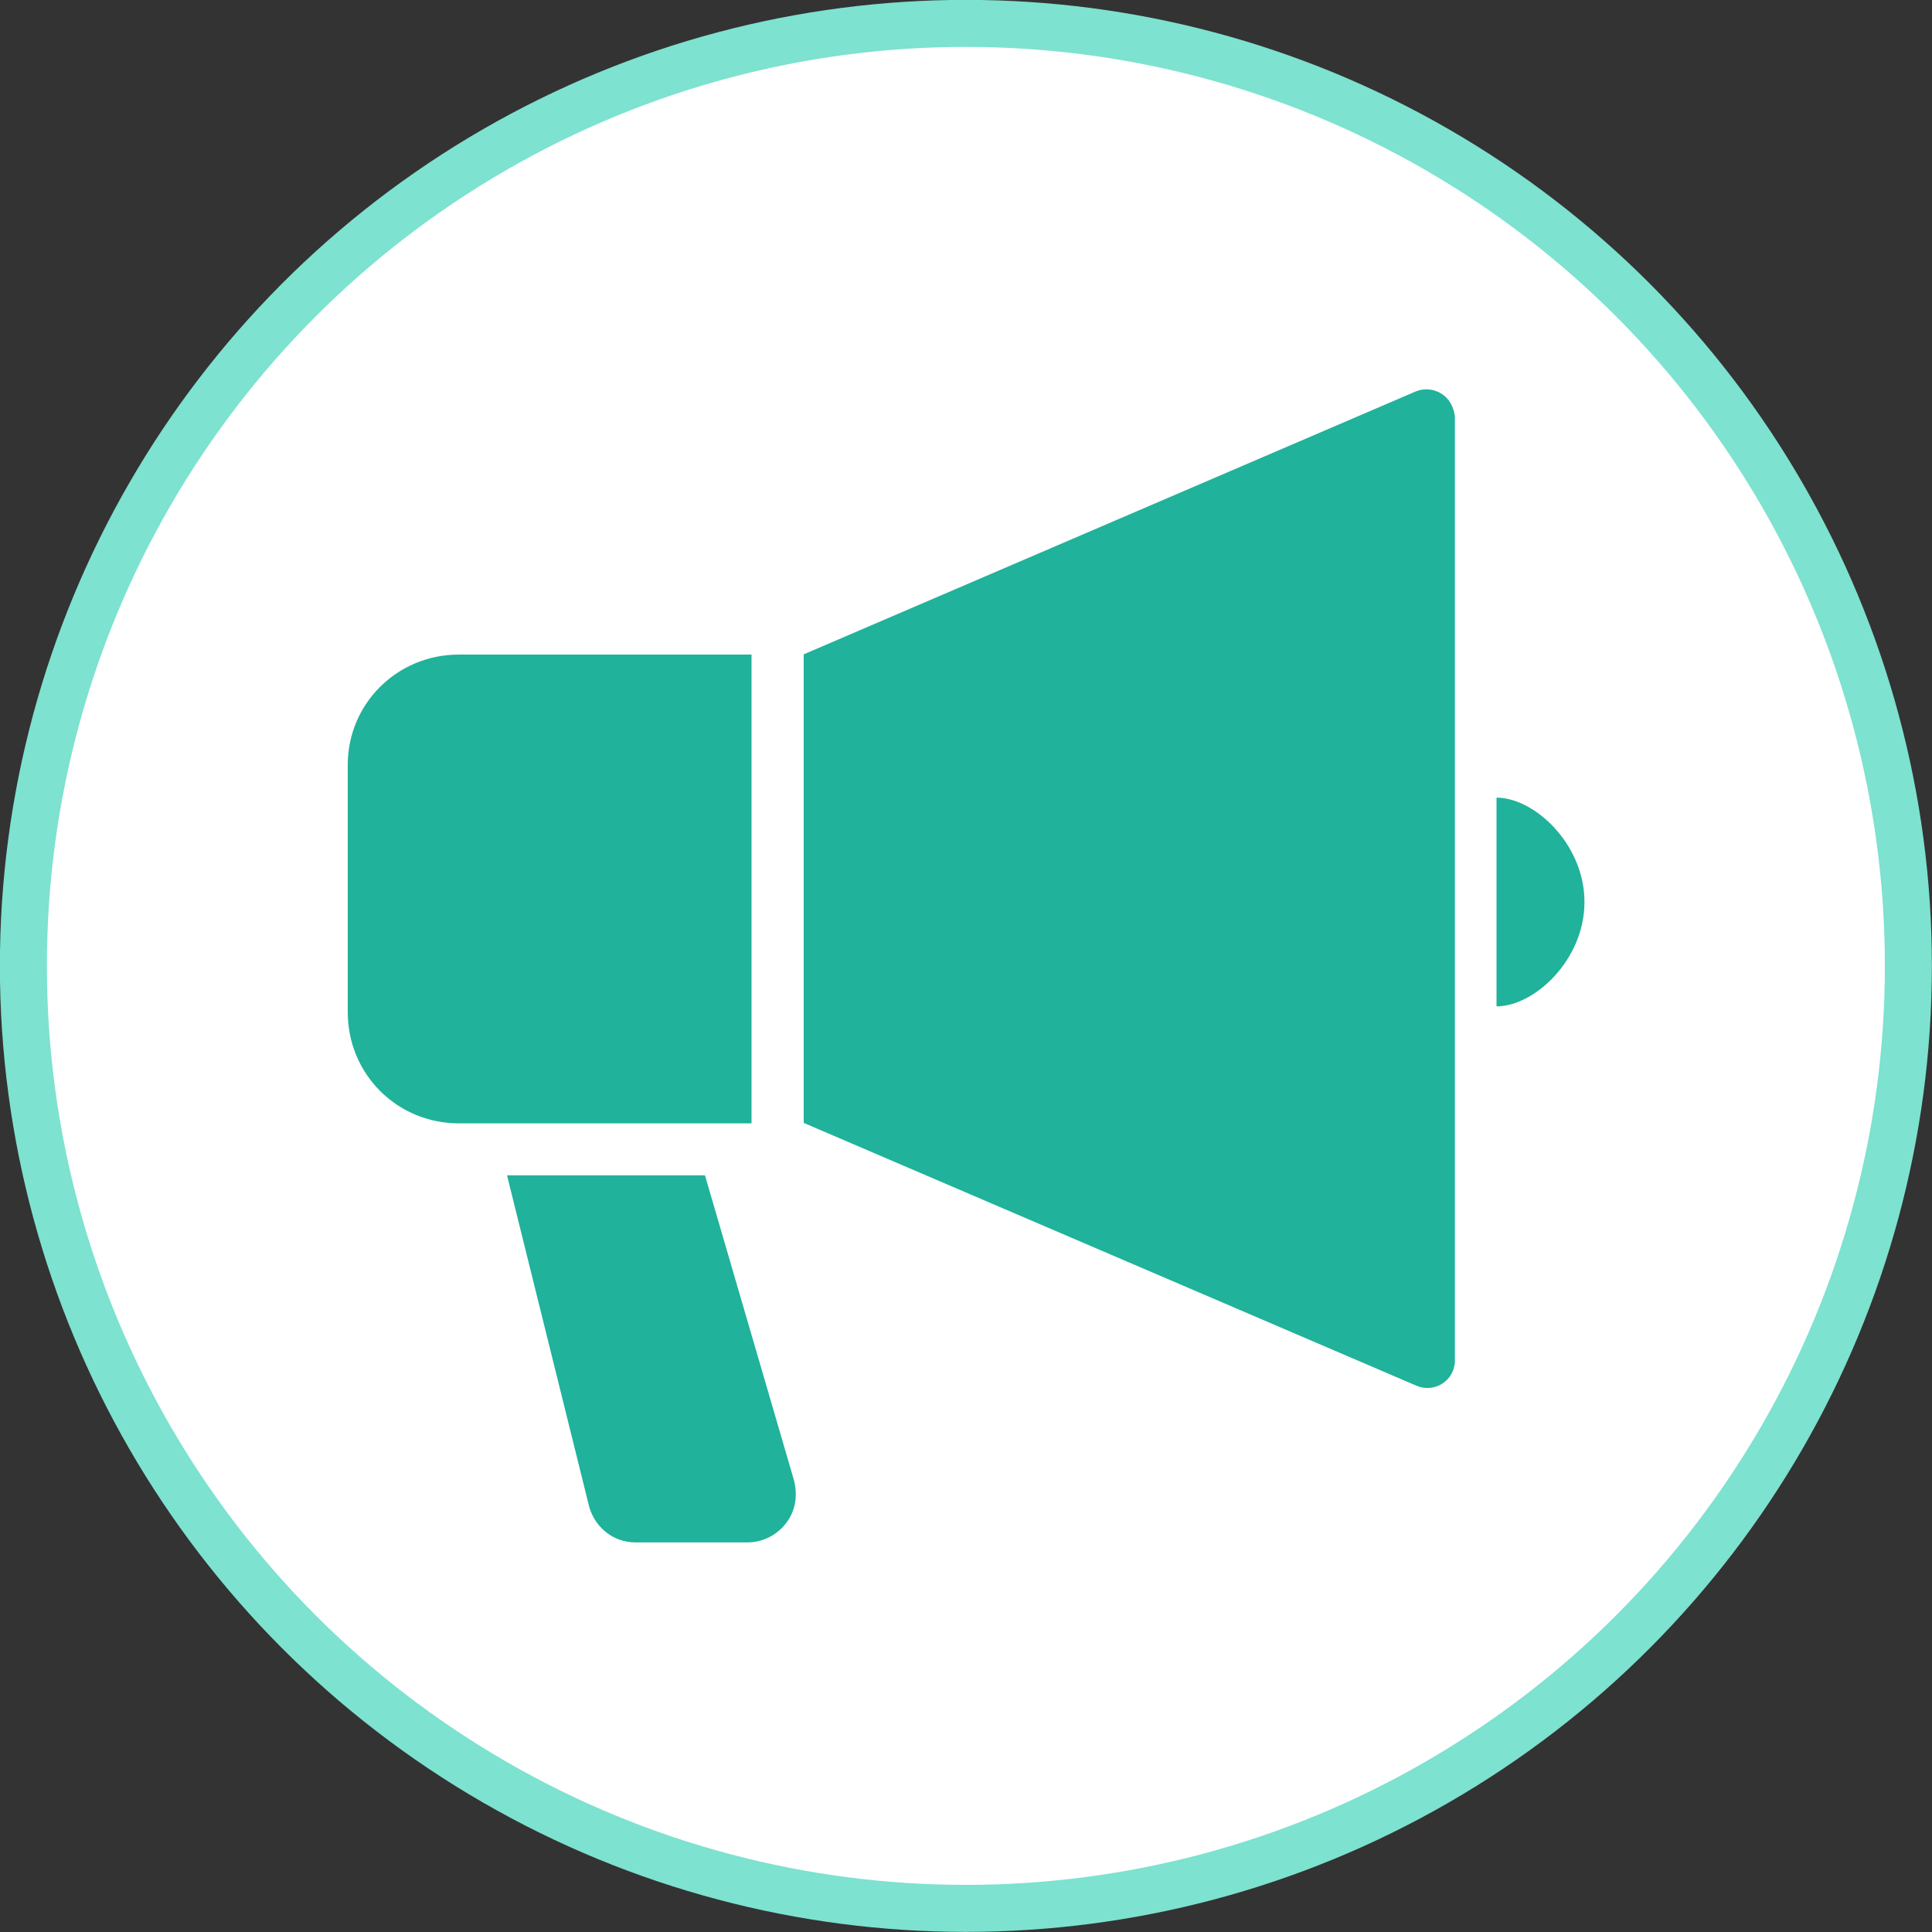
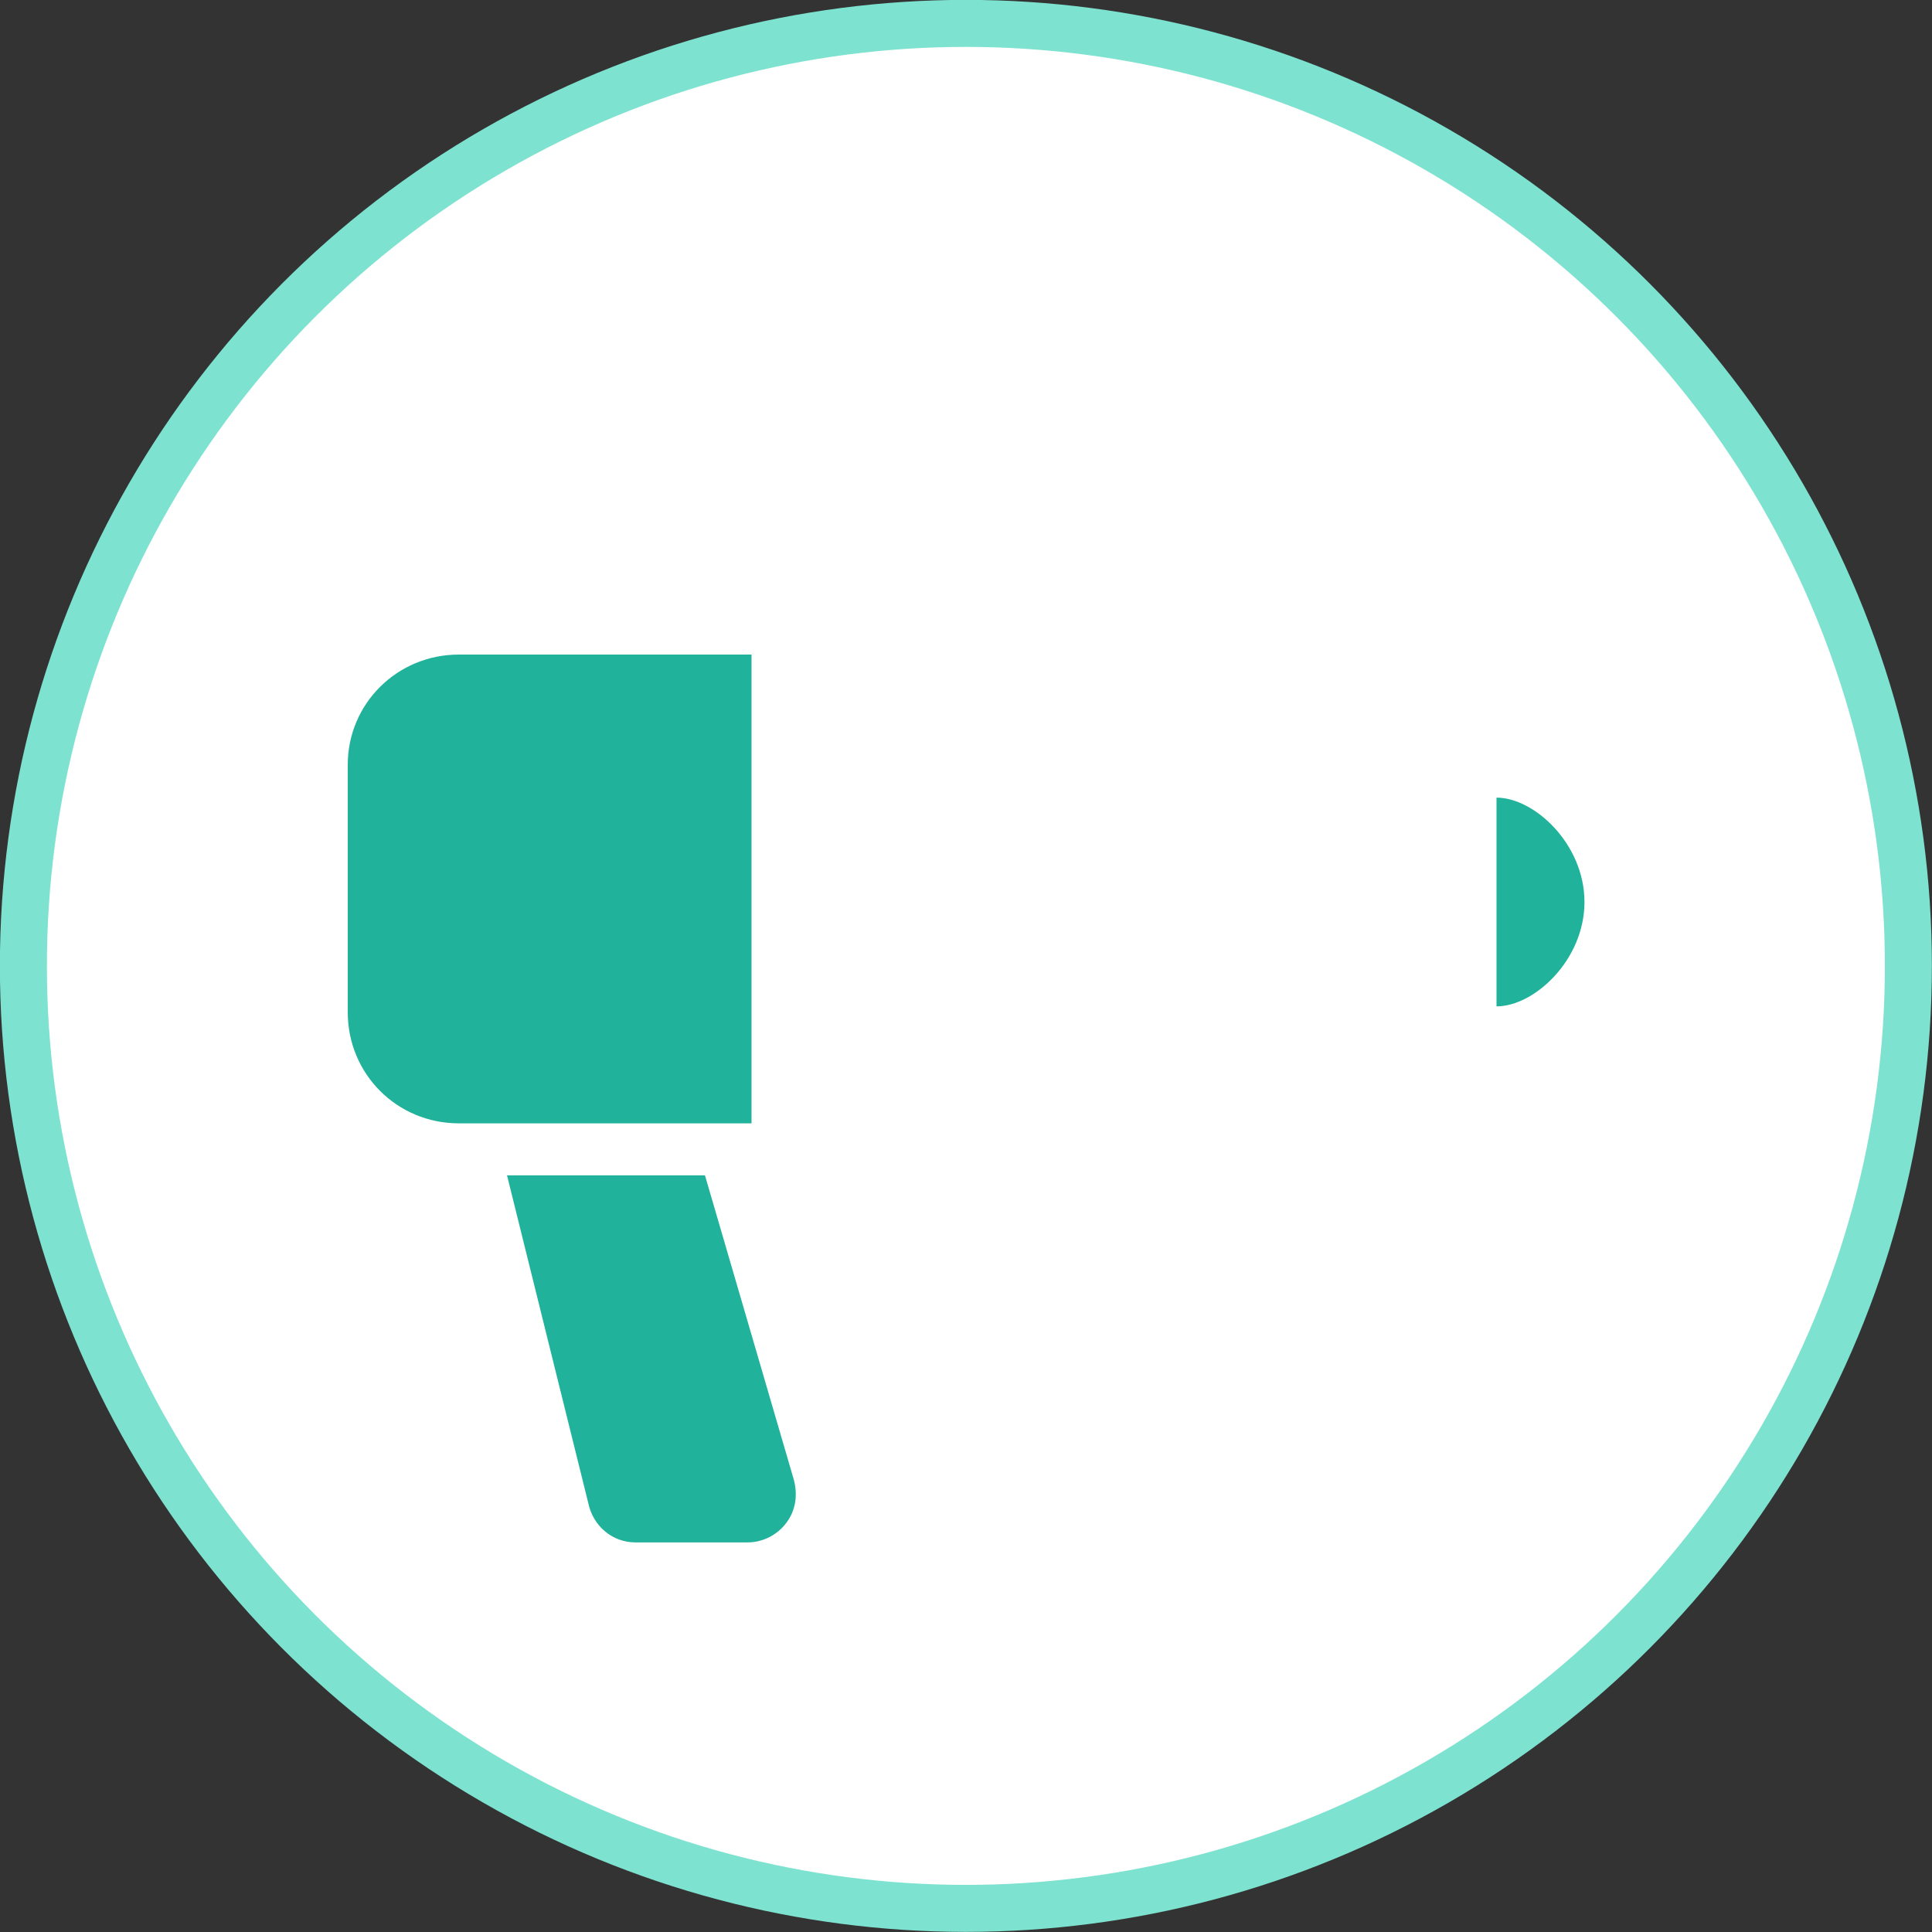
<svg xmlns="http://www.w3.org/2000/svg" id="_イヤー_2" viewBox="0 0 85.89 85.89">
  <rect x="0" y="0" width="85.89" height="85.89" fill="#333333" stroke="none" />
  <defs>
    <style>.cls-1{fill:#20b29b;}.cls-2{fill:#fff;stroke:#7de2cf;stroke-miterlimit:10;stroke-width:2.09px;}</style>
  </defs>
  <g id="_般内科タイトル">
    <g>
      <circle class="cls-2" cx="42.94" cy="42.94" r="41.9" />
      <g id="_リニック詳細_お知らせコーナー">
        <g>
-           <path class="cls-1" d="M64.08,17.5c-.34-.21-.77-.26-1.16-.09l-27.19,11.68v20.83l27.23,11.68c.39,.17,.82,.13,1.16-.09,.34-.21,.56-.6,.56-1.03V18.53c-.04-.43-.26-.82-.6-1.03h0Z" />
          <path class="cls-1" d="M33.41,29.1h-13.01c-2.75,0-4.94,2.19-4.94,4.9v11c0,2.75,2.19,4.94,4.94,4.94h13.01V29.1Z" />
          <path class="cls-1" d="M66.53,35.46v9.28c1.68,0,3.91-2.06,3.91-4.64s-2.23-4.64-3.91-4.64h0Z" />
          <path class="cls-1" d="M31.35,52.25h-8.81l3.61,14.56c.21,1.03,1.07,1.76,2.1,1.76h4.98c.69,0,1.33-.34,1.72-.86,.43-.56,.52-1.25,.34-1.93l-3.95-13.53h0Z" />
        </g>
      </g>
    </g>
  </g>
</svg>